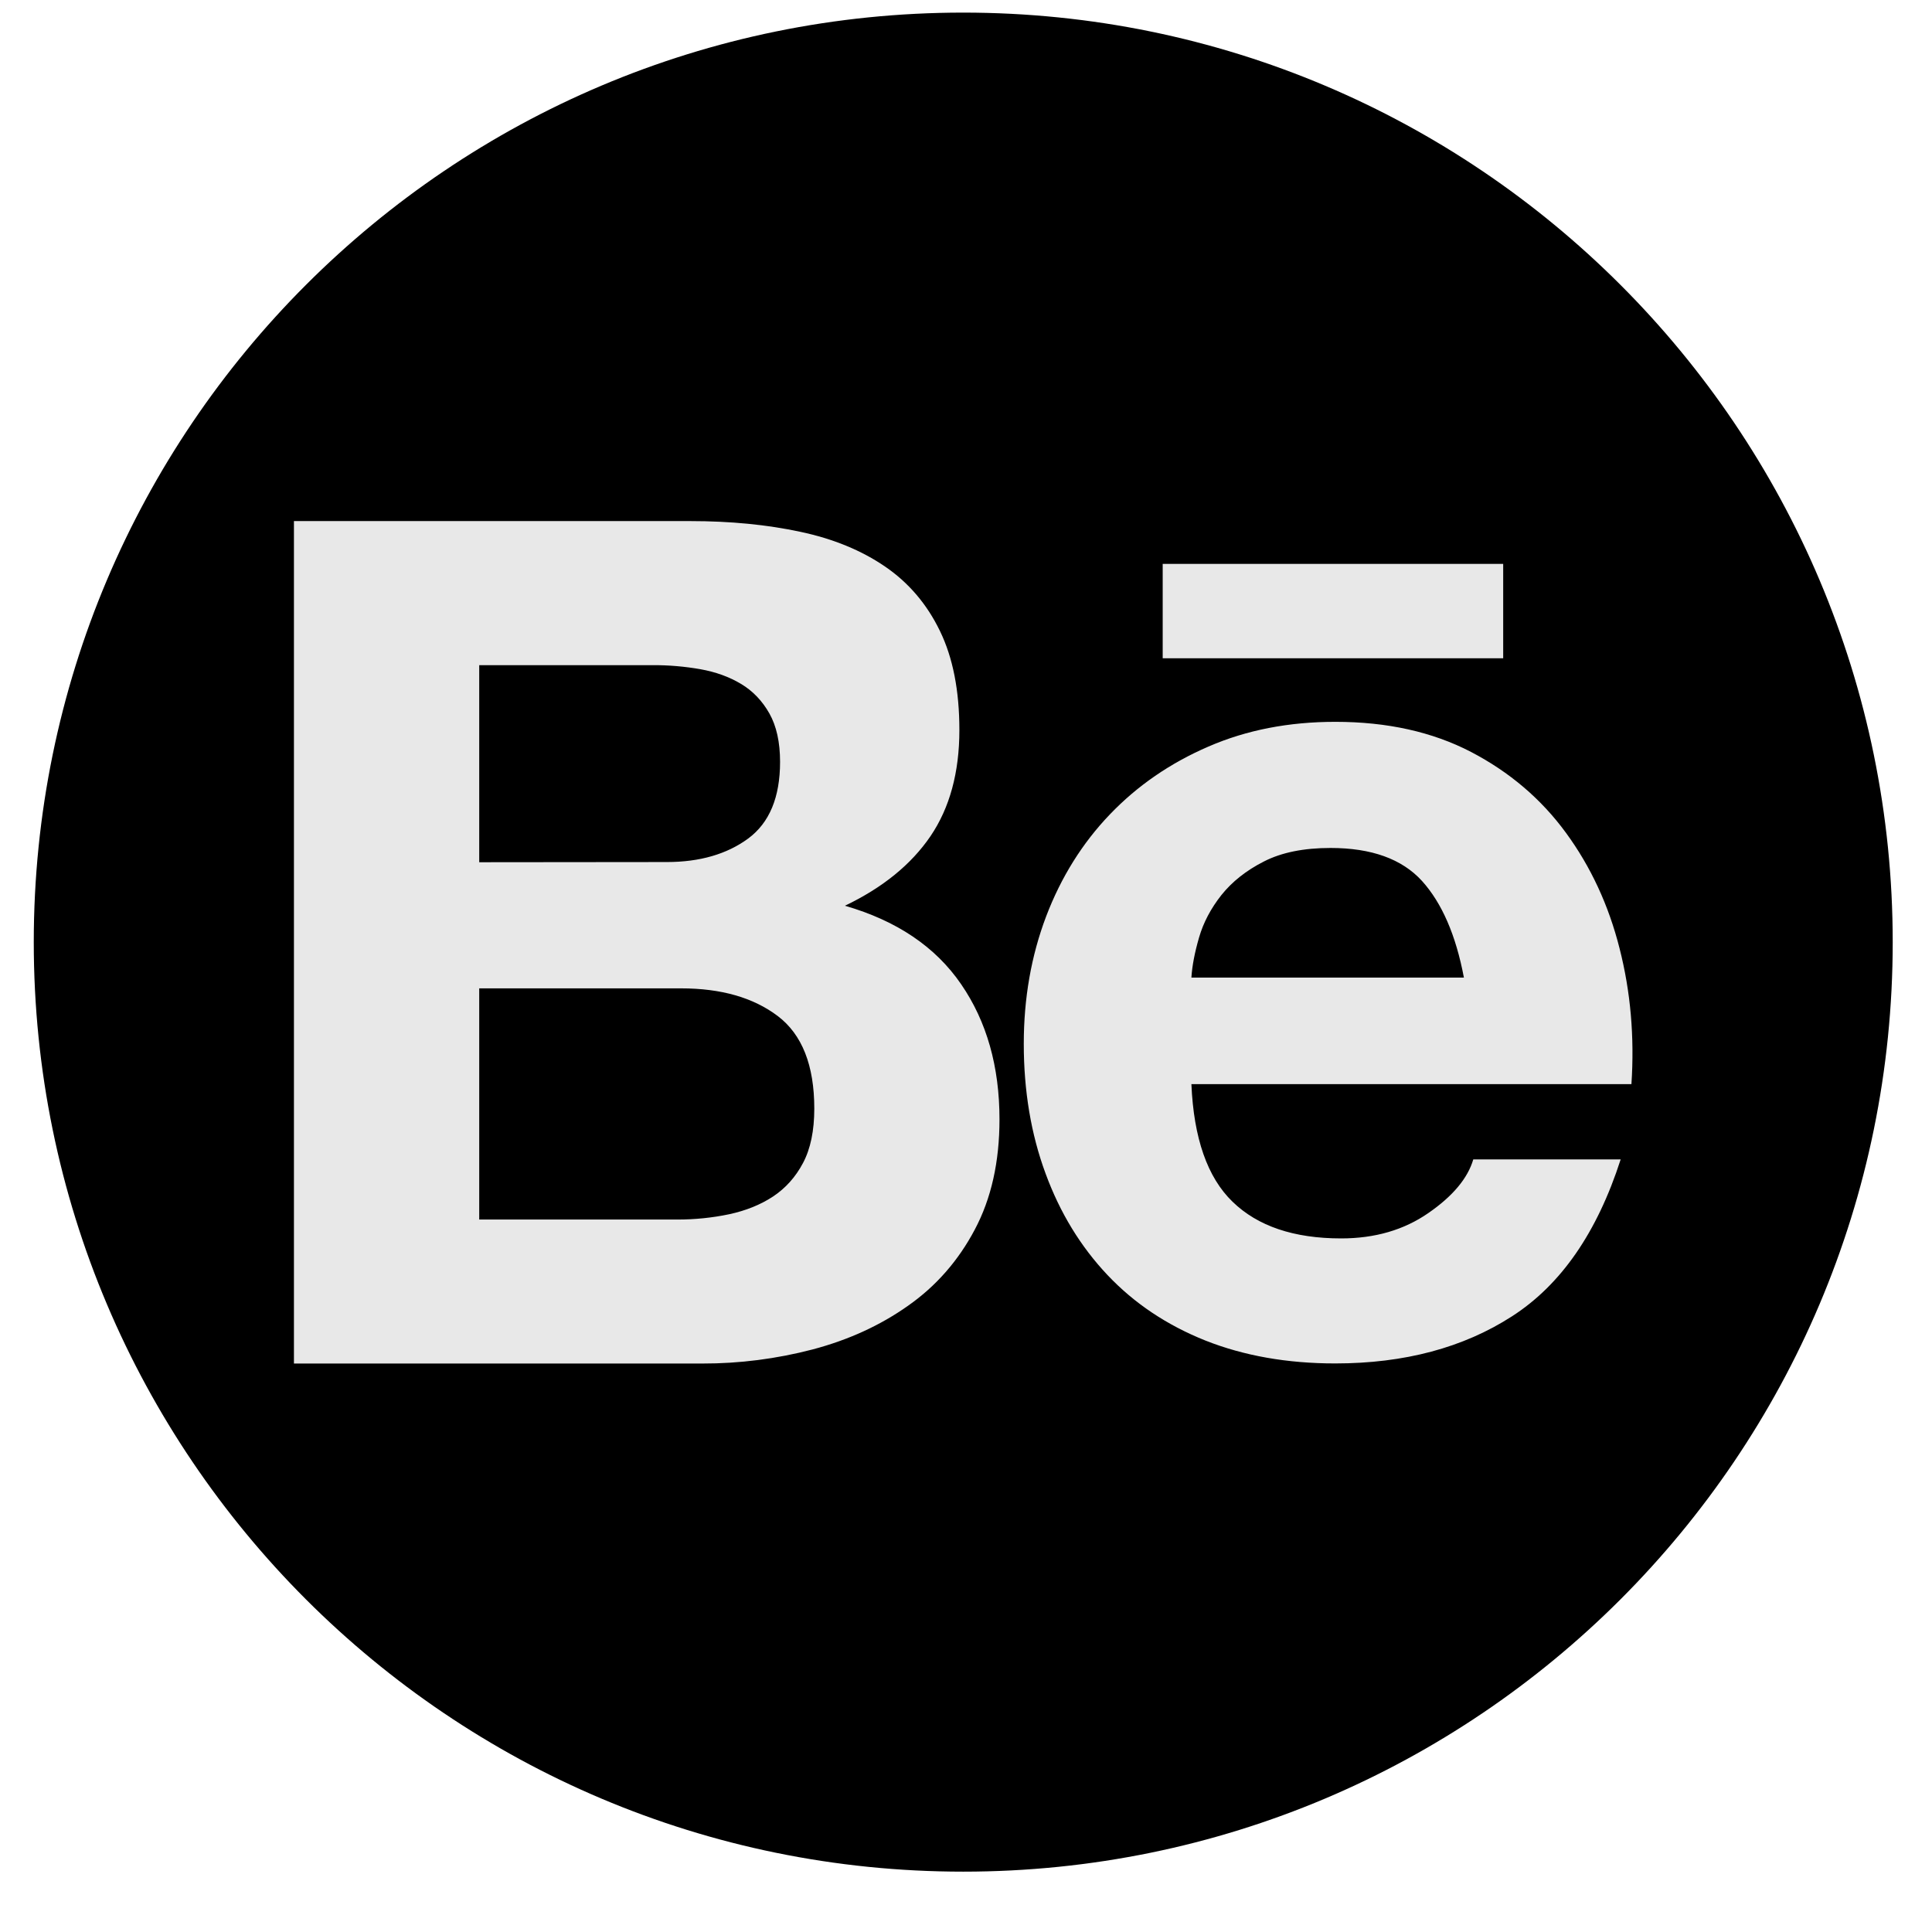
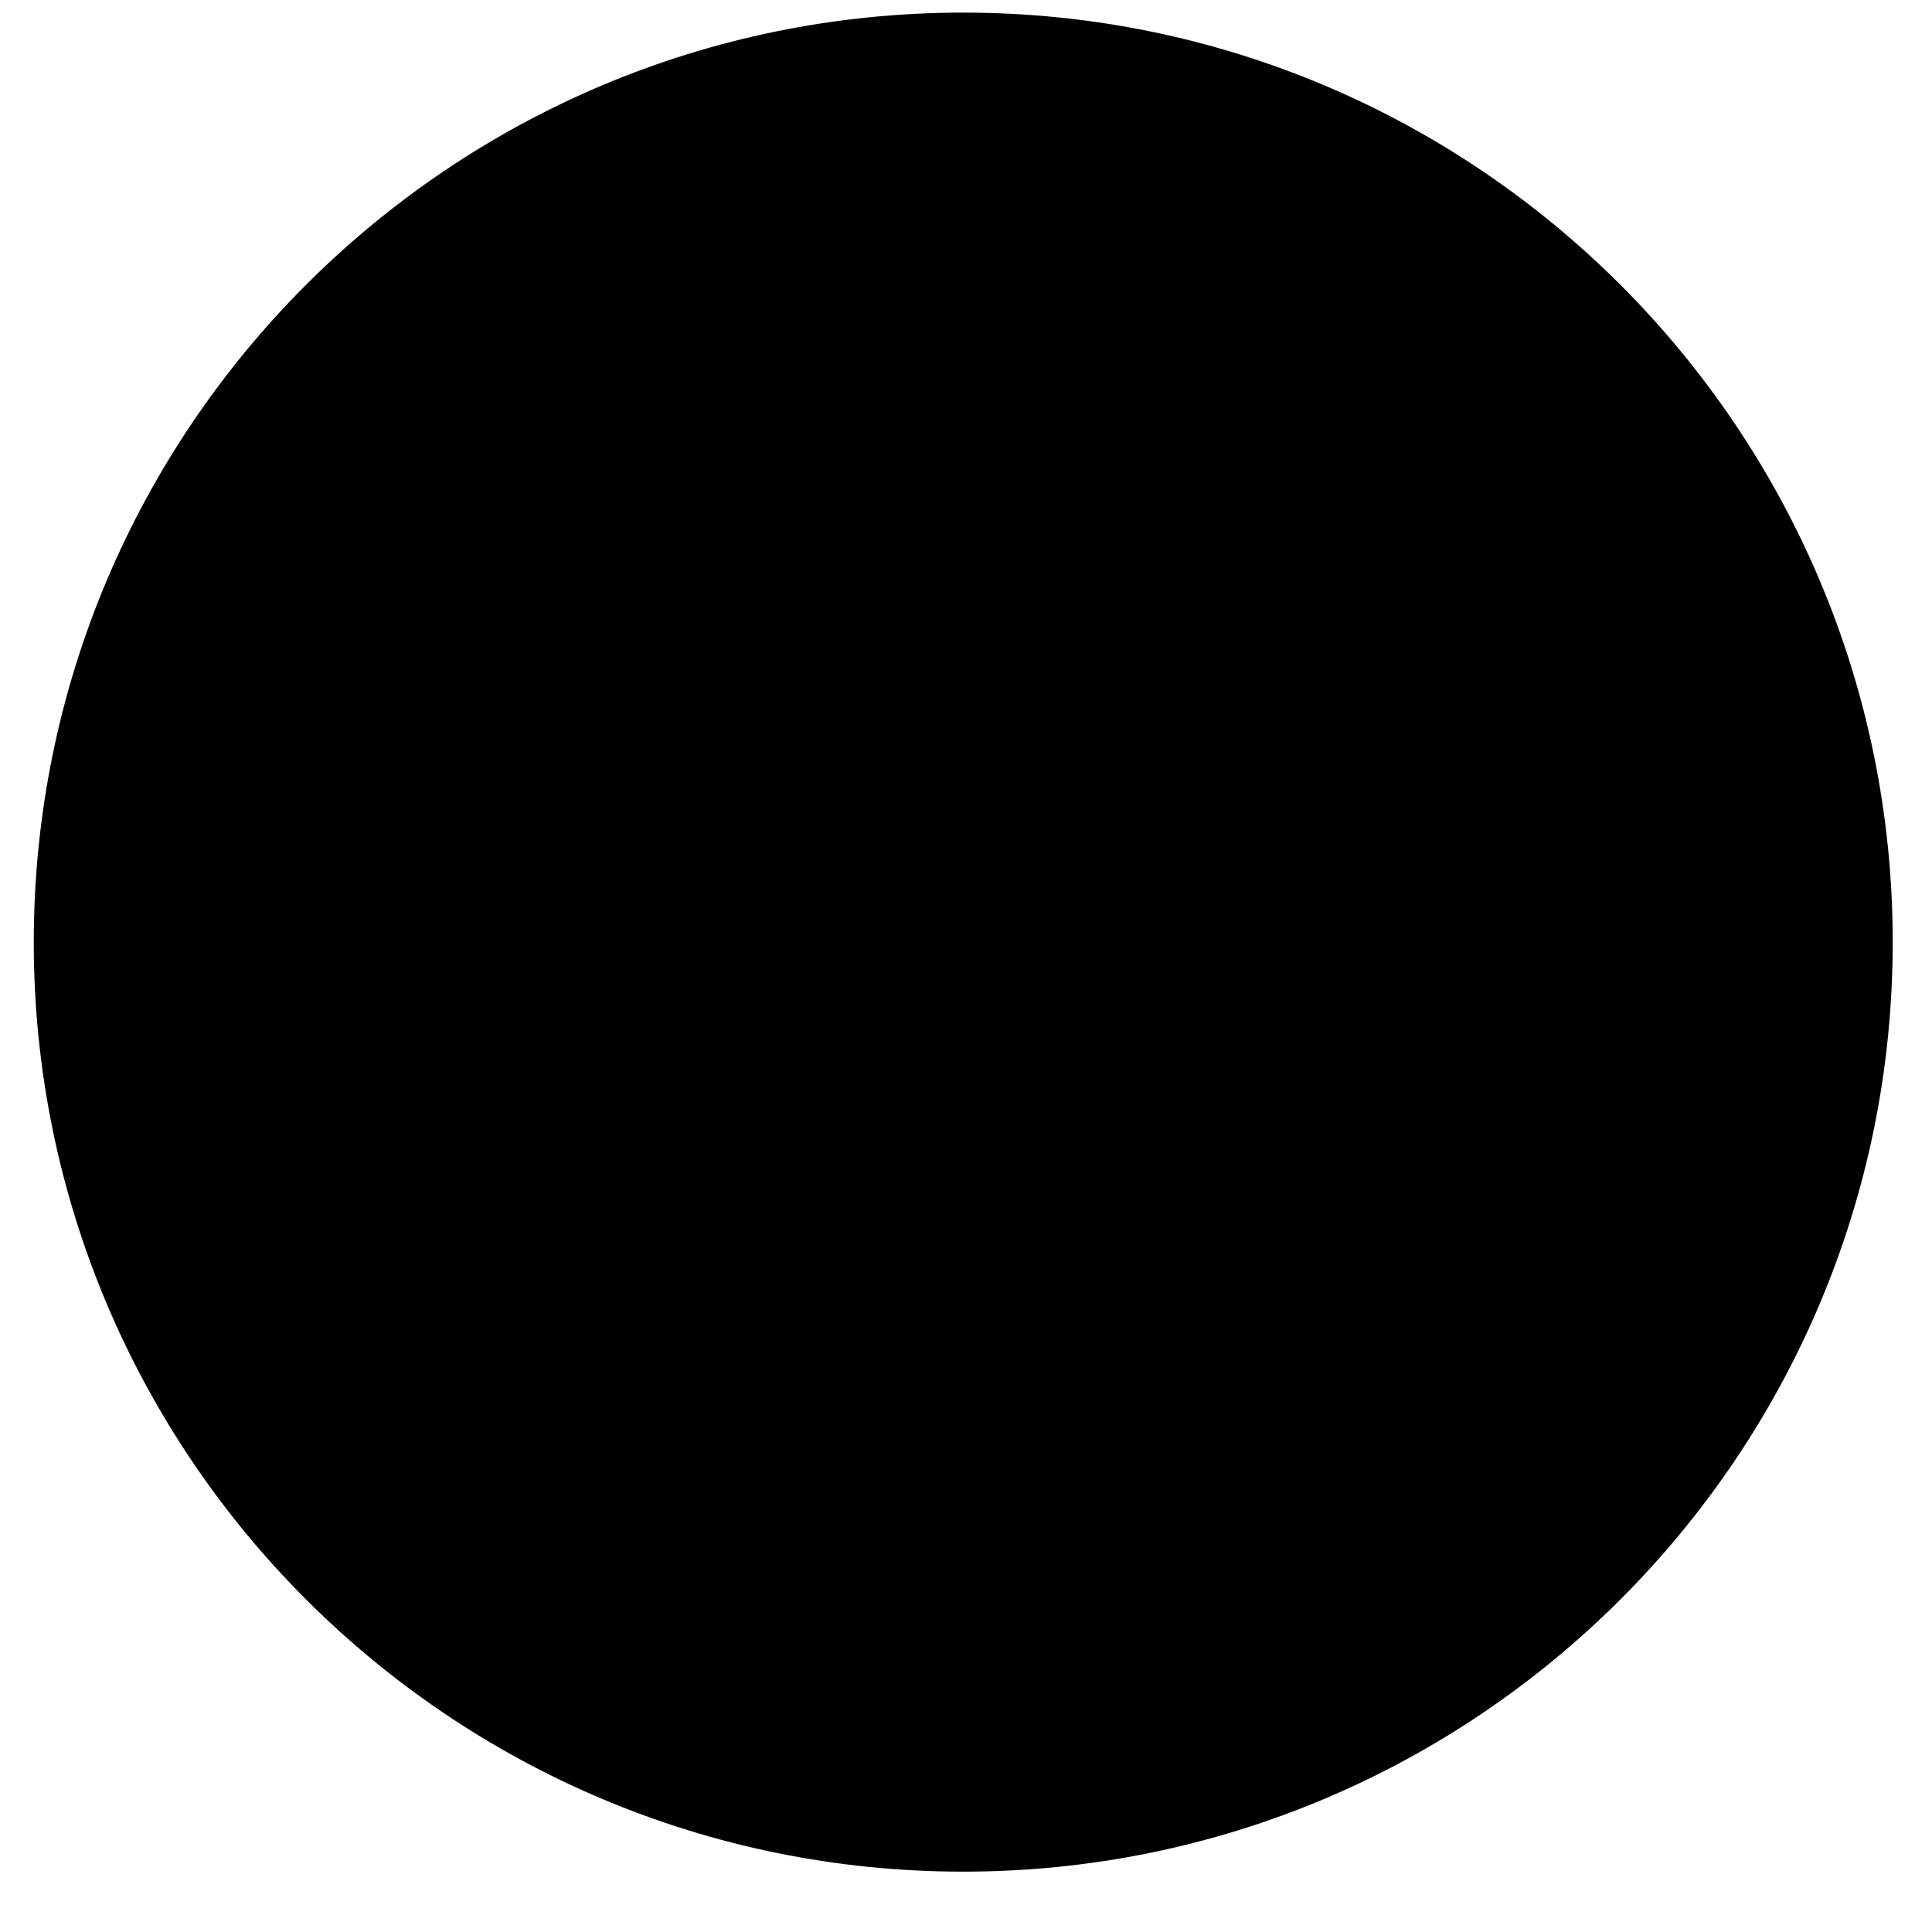
<svg xmlns="http://www.w3.org/2000/svg" width="21" height="21" viewBox="0 0 21 21" fill="none">
  <path d="M10.47 20.344C16.049 20.344 20.573 15.821 20.573 10.241C20.573 4.66 16.049 0.137 10.47 0.137C4.89 0.137 0.367 4.66 0.367 10.241C0.367 15.821 4.89 20.344 10.47 20.344Z" fill="black" />
-   <path d="M7.504 5.664C7.94 5.664 8.337 5.703 8.697 5.78C9.057 5.856 9.364 5.983 9.62 6.158C9.876 6.333 10.075 6.566 10.216 6.857C10.358 7.148 10.428 7.507 10.428 7.935C10.428 8.396 10.323 8.781 10.114 9.089C9.904 9.397 9.594 9.649 9.184 9.845C9.748 10.008 10.169 10.292 10.447 10.698C10.726 11.104 10.864 11.594 10.864 12.167C10.864 12.628 10.775 13.028 10.595 13.366C10.416 13.704 10.174 13.98 9.87 14.193C9.566 14.408 9.221 14.565 8.832 14.668C8.441 14.77 8.037 14.822 7.633 14.821H3.195V5.664H7.504ZM7.248 9.37C7.607 9.37 7.902 9.284 8.133 9.114C8.364 8.943 8.479 8.665 8.479 8.281C8.479 8.067 8.44 7.892 8.363 7.755C8.286 7.619 8.184 7.511 8.055 7.434C7.927 7.357 7.78 7.304 7.613 7.274C7.442 7.244 7.268 7.229 7.093 7.23H5.209V9.372L7.248 9.37ZM7.363 13.256C7.553 13.256 7.742 13.237 7.927 13.198C8.107 13.159 8.265 13.096 8.402 13.006C8.538 12.916 8.648 12.794 8.729 12.64C8.81 12.487 8.851 12.29 8.851 12.05C8.851 11.581 8.719 11.245 8.454 11.044C8.188 10.843 7.838 10.743 7.402 10.743H5.209V13.256L7.363 13.256ZM13.398 13.063C13.671 13.328 14.064 13.461 14.578 13.461C14.945 13.461 15.261 13.369 15.526 13.185C15.791 13.002 15.954 12.807 16.014 12.602H17.616C17.36 13.397 16.967 13.965 16.436 14.307C15.906 14.649 15.265 14.82 14.513 14.82C13.992 14.82 13.521 14.737 13.102 14.571C12.684 14.404 12.329 14.167 12.038 13.859C11.747 13.551 11.522 13.184 11.365 12.756C11.207 12.329 11.128 11.858 11.128 11.346C11.128 10.85 11.209 10.389 11.371 9.961C11.534 9.533 11.765 9.164 12.064 8.852C12.363 8.54 12.72 8.294 13.135 8.115C13.549 7.935 14.009 7.846 14.514 7.846C15.078 7.846 15.569 7.955 15.989 8.173C16.407 8.391 16.752 8.684 17.021 9.052C17.29 9.419 17.485 9.838 17.604 10.309C17.724 10.779 17.767 11.27 17.733 11.784H12.95C12.975 12.371 13.124 12.799 13.398 13.063ZM15.456 9.575C15.238 9.336 14.906 9.217 14.462 9.217C14.171 9.217 13.929 9.266 13.738 9.364C13.545 9.462 13.392 9.584 13.276 9.729C13.161 9.875 13.08 10.028 13.033 10.191C12.986 10.353 12.958 10.498 12.95 10.626H15.912C15.825 10.165 15.673 9.815 15.456 9.575ZM12.638 6.129H16.339V7.155H12.638V6.129Z" fill="#E8E8E8" />
</svg>